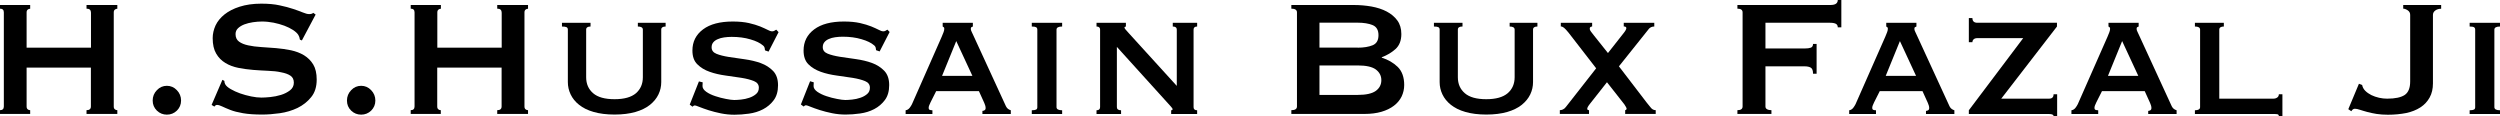
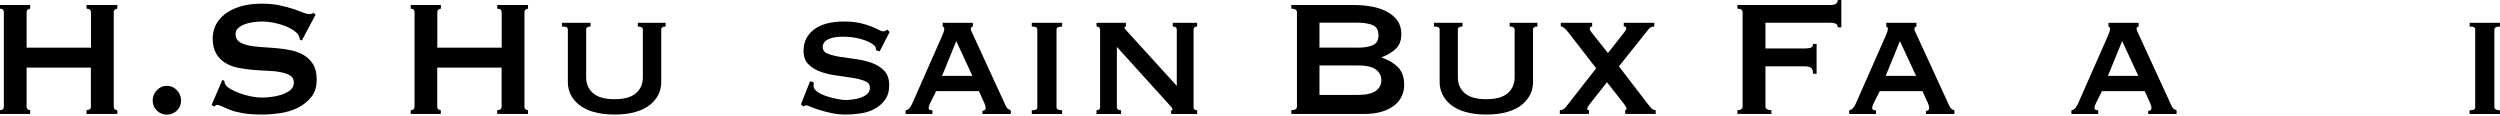
<svg xmlns="http://www.w3.org/2000/svg" version="1.1" id="Layer_1" x="0px" y="0px" viewBox="0 0 280 13" style="enable-background:new 0 0 280 13;" xml:space="preserve">
  <style type="text/css">
	.st0{fill:#000000;}
</style>
  <g>
    <path class="st0" d="M10.18,1.39c0-0.28-0.16-0.42-0.49-0.42V0.56h3.45v0.42c-0.1,0-0.2,0.03-0.28,0.1   c-0.08,0.07-0.12,0.17-0.12,0.31v10.54c0,0.14,0.04,0.24,0.12,0.31c0.08,0.07,0.18,0.1,0.28,0.1v0.42H9.69v-0.42   c0.33,0,0.49-0.14,0.49-0.42V7.57H2.98v4.36c0,0.14,0.04,0.24,0.12,0.31c0.08,0.07,0.17,0.1,0.28,0.1v0.42H0v-0.42   c0.28,0,0.43-0.14,0.43-0.42V1.39c0-0.28-0.14-0.42-0.43-0.42V0.56h3.38v0.42c-0.1,0-0.2,0.03-0.28,0.1   C3.02,1.15,2.98,1.25,2.98,1.39v3.95h7.21V1.39z" />
    <path class="st0" d="M17.1,11.26c0-0.45,0.16-0.84,0.47-1.16c0.31-0.33,0.69-0.49,1.12-0.49c0.43,0,0.81,0.16,1.12,0.49   c0.31,0.32,0.47,0.71,0.47,1.16c0,0.45-0.16,0.82-0.47,1.13c-0.31,0.3-0.69,0.45-1.12,0.45c-0.43,0-0.81-0.15-1.12-0.45   C17.26,12.08,17.1,11.71,17.1,11.26z" />
    <path class="st0" d="M24.91,8.94l0.22,0.12c0,0.14,0.03,0.26,0.09,0.37c0.1,0.19,0.31,0.37,0.62,0.55   c0.31,0.18,0.66,0.34,1.05,0.48c0.39,0.14,0.81,0.25,1.24,0.34c0.43,0.09,0.82,0.13,1.16,0.13c0.25,0,0.58-0.02,0.99-0.06   c0.4-0.04,0.8-0.12,1.19-0.24c0.39-0.12,0.72-0.29,1.01-0.51c0.28-0.22,0.43-0.5,0.43-0.86c0-0.36-0.13-0.62-0.39-0.79   c-0.26-0.17-0.6-0.29-1.03-0.37C31.06,8,30.57,7.95,30.03,7.93c-0.54-0.02-1.1-0.06-1.67-0.1c-0.57-0.05-1.12-0.12-1.67-0.23   c-0.54-0.11-1.03-0.29-1.45-0.55c-0.43-0.26-0.77-0.6-1.03-1.05c-0.26-0.44-0.39-1.02-0.39-1.73c0-0.48,0.11-0.95,0.32-1.42   c0.22-0.46,0.55-0.87,1-1.23c0.45-0.36,1.01-0.65,1.7-0.87c0.69-0.22,1.49-0.34,2.42-0.34c0.79,0,1.48,0.06,2.06,0.19   c0.58,0.12,1.09,0.26,1.51,0.4c0.42,0.14,0.78,0.27,1.07,0.39c0.29,0.12,0.53,0.19,0.73,0.19c0.21,0,0.36-0.05,0.45-0.14l0.27,0.19   l-1.54,2.9l-0.22-0.09c-0.03-0.22-0.09-0.39-0.18-0.53c-0.12-0.19-0.32-0.37-0.59-0.55c-0.28-0.18-0.6-0.34-0.97-0.48   c-0.37-0.14-0.78-0.25-1.21-0.34c-0.43-0.08-0.87-0.13-1.3-0.13c-0.33,0-0.67,0.03-1.02,0.08c-0.35,0.05-0.67,0.14-0.95,0.24   c-0.28,0.11-0.52,0.25-0.71,0.43c-0.19,0.18-0.28,0.4-0.28,0.66c0,0.37,0.13,0.65,0.39,0.84c0.26,0.19,0.6,0.33,1.03,0.42   c0.42,0.09,0.91,0.16,1.45,0.19c0.54,0.03,1.1,0.07,1.67,0.12c0.57,0.05,1.12,0.13,1.67,0.24c0.54,0.12,1.03,0.3,1.46,0.56   c0.42,0.26,0.77,0.6,1.03,1.03c0.26,0.43,0.39,1,0.39,1.69c0,0.8-0.2,1.46-0.62,1.97c-0.41,0.51-0.92,0.91-1.53,1.21   c-0.61,0.29-1.27,0.49-1.98,0.59c-0.71,0.1-1.37,0.15-1.98,0.15c-0.85,0-1.56-0.05-2.14-0.15s-1.05-0.22-1.43-0.37   c-0.38-0.15-0.68-0.28-0.91-0.39s-0.42-0.17-0.58-0.17c-0.1,0-0.2,0.06-0.29,0.19l-0.31-0.19L24.91,8.94z" />
-     <path class="st0" d="M38.86,11.26c0-0.45,0.16-0.84,0.47-1.16c0.31-0.33,0.69-0.49,1.12-0.49c0.43,0,0.81,0.16,1.12,0.49   c0.31,0.32,0.47,0.71,0.47,1.16c0,0.45-0.16,0.82-0.47,1.13c-0.31,0.3-0.69,0.45-1.12,0.45c-0.43,0-0.81-0.15-1.12-0.45   C39.01,12.08,38.86,11.71,38.86,11.26z" />
    <path class="st0" d="M56.18,1.39c0-0.28-0.16-0.42-0.49-0.42V0.56h3.45v0.42c-0.1,0-0.2,0.03-0.28,0.1   c-0.08,0.07-0.12,0.17-0.12,0.31v10.54c0,0.14,0.04,0.24,0.12,0.31c0.08,0.07,0.18,0.1,0.28,0.1v0.42h-3.45v-0.42   c0.33,0,0.49-0.14,0.49-0.42V7.57h-7.21v4.36c0,0.14,0.04,0.24,0.12,0.31c0.08,0.07,0.17,0.1,0.28,0.1v0.42H46v-0.42   c0.28,0,0.43-0.14,0.43-0.42V1.39c0-0.28-0.14-0.42-0.43-0.42V0.56h3.38v0.42c-0.1,0-0.2,0.03-0.28,0.1   c-0.08,0.07-0.12,0.17-0.12,0.31v3.95h7.21V1.39z" />
    <path class="st0" d="M66.14,2.97c-0.33,0-0.49,0.12-0.49,0.35v5.33c0,0.75,0.26,1.34,0.78,1.79c0.52,0.45,1.32,0.67,2.4,0.67   s1.87-0.22,2.4-0.67C71.74,9.99,72,9.4,72,8.65V3.32c0-0.23-0.19-0.35-0.56-0.35V2.55h3.11v0.42c-0.33,0-0.49,0.12-0.49,0.35v5.87   c0,0.48-0.1,0.94-0.31,1.38c-0.21,0.44-0.53,0.83-0.95,1.17c-0.43,0.34-0.97,0.61-1.63,0.8c-0.66,0.19-1.44,0.29-2.34,0.29   s-1.68-0.1-2.34-0.29c-0.66-0.19-1.21-0.46-1.63-0.8c-0.43-0.34-0.74-0.73-0.95-1.17c-0.21-0.44-0.31-0.9-0.31-1.38V3.32   c0-0.12-0.04-0.21-0.13-0.27C63.36,3,63.19,2.97,62.94,2.97V2.55h3.2V2.97z" />
-     <path class="st0" d="M78.7,9.22c0,0.06,0,0.13-0.01,0.2c-0.01,0.07-0.01,0.14-0.01,0.22c0,0.23,0.14,0.44,0.42,0.64   s0.62,0.36,1.02,0.49c0.4,0.13,0.79,0.24,1.19,0.31c0.4,0.08,0.71,0.12,0.93,0.12c0.21,0,0.47-0.02,0.77-0.05   c0.31-0.03,0.61-0.1,0.91-0.2c0.3-0.1,0.55-0.24,0.76-0.42c0.21-0.18,0.31-0.41,0.31-0.71c0-0.34-0.18-0.59-0.55-0.74   c-0.37-0.15-0.82-0.27-1.38-0.36c-0.55-0.08-1.15-0.17-1.79-0.26c-0.64-0.09-1.24-0.22-1.79-0.42c-0.55-0.19-1.01-0.47-1.38-0.84   c-0.37-0.36-0.55-0.88-0.55-1.54c0-0.99,0.4-1.78,1.19-2.37c0.79-0.59,1.9-0.88,3.33-0.88c0.7,0,1.3,0.06,1.8,0.17   c0.5,0.12,0.92,0.24,1.26,0.38s0.62,0.27,0.84,0.38c0.22,0.12,0.38,0.17,0.48,0.17c0.12,0,0.21-0.02,0.27-0.06   c0.06-0.04,0.13-0.08,0.22-0.13L87.2,3.6l-1.12,2.18l-0.4-0.14c-0.02-0.09-0.03-0.19-0.04-0.28c-0.02-0.09-0.08-0.19-0.2-0.28   c-0.3-0.26-0.76-0.49-1.39-0.67c-0.63-0.19-1.33-0.28-2.1-0.28c-0.3,0-0.58,0.02-0.85,0.06c-0.27,0.04-0.51,0.1-0.72,0.2   C80.17,4.48,80,4.6,79.88,4.75c-0.12,0.15-0.18,0.33-0.18,0.55c0,0.34,0.18,0.58,0.55,0.73c0.37,0.15,0.82,0.26,1.38,0.35   c0.55,0.09,1.15,0.17,1.79,0.26c0.64,0.09,1.24,0.23,1.79,0.43c0.55,0.2,1.01,0.5,1.38,0.88c0.37,0.39,0.55,0.92,0.55,1.6   c0,0.68-0.16,1.24-0.48,1.67c-0.32,0.43-0.72,0.77-1.2,1.02c-0.48,0.25-1,0.41-1.58,0.49c-0.57,0.08-1.12,0.12-1.62,0.12   c-0.51,0-1.01-0.05-1.51-0.15c-0.5-0.1-0.95-0.22-1.37-0.35c-0.41-0.13-0.76-0.26-1.04-0.37c-0.28-0.12-0.46-0.17-0.51-0.17   c-0.1,0-0.19,0.05-0.27,0.14l-0.31-0.23l1.03-2.6L78.7,9.22z" />
    <path class="st0" d="M91.14,9.22c0,0.06,0,0.13-0.01,0.2c-0.01,0.07-0.01,0.14-0.01,0.22c0,0.23,0.14,0.44,0.42,0.64   c0.28,0.19,0.62,0.36,1.02,0.49c0.4,0.13,0.79,0.24,1.19,0.31c0.4,0.08,0.71,0.12,0.93,0.12c0.21,0,0.47-0.02,0.77-0.05   c0.31-0.03,0.61-0.1,0.91-0.2c0.3-0.1,0.55-0.24,0.76-0.42c0.21-0.18,0.31-0.41,0.31-0.71c0-0.34-0.18-0.59-0.55-0.74   c-0.37-0.15-0.82-0.27-1.38-0.36c-0.55-0.08-1.15-0.17-1.79-0.26c-0.64-0.09-1.24-0.22-1.79-0.42s-1.01-0.47-1.38-0.84   C90.18,6.84,90,6.33,90,5.66c0-0.99,0.4-1.78,1.19-2.37c0.79-0.59,1.9-0.88,3.33-0.88c0.7,0,1.3,0.06,1.8,0.17   c0.5,0.12,0.92,0.24,1.26,0.38c0.34,0.14,0.62,0.27,0.84,0.38c0.22,0.12,0.38,0.17,0.48,0.17c0.12,0,0.21-0.02,0.27-0.06   c0.06-0.04,0.13-0.08,0.22-0.13l0.25,0.26l-1.12,2.18l-0.4-0.14c-0.02-0.09-0.03-0.19-0.04-0.28c-0.02-0.09-0.08-0.19-0.2-0.28   c-0.3-0.26-0.76-0.49-1.39-0.67c-0.63-0.19-1.33-0.28-2.1-0.28c-0.3,0-0.58,0.02-0.85,0.06c-0.27,0.04-0.51,0.1-0.72,0.2   c-0.21,0.09-0.37,0.21-0.49,0.36s-0.18,0.33-0.18,0.55c0,0.34,0.18,0.58,0.55,0.73c0.37,0.15,0.82,0.26,1.38,0.35   c0.55,0.09,1.15,0.17,1.79,0.26c0.64,0.09,1.24,0.23,1.79,0.43c0.55,0.2,1.01,0.5,1.38,0.88c0.37,0.39,0.55,0.92,0.55,1.6   c0,0.68-0.16,1.24-0.48,1.67c-0.32,0.43-0.72,0.77-1.2,1.02c-0.48,0.25-1,0.41-1.58,0.49c-0.57,0.08-1.12,0.12-1.62,0.12   c-0.51,0-1.01-0.05-1.51-0.15c-0.5-0.1-0.95-0.22-1.37-0.35s-0.76-0.26-1.04-0.37c-0.28-0.12-0.46-0.17-0.51-0.17   c-0.1,0-0.19,0.05-0.27,0.14l-0.31-0.23l1.03-2.6L91.14,9.22z" />
    <path class="st0" d="M101.44,12.35c0.18-0.03,0.32-0.12,0.44-0.27c0.11-0.15,0.2-0.28,0.26-0.41l3.33-7.55   c0.09-0.22,0.16-0.39,0.21-0.52c0.05-0.13,0.08-0.26,0.08-0.38c0-0.09-0.02-0.15-0.06-0.17c-0.04-0.02-0.08-0.05-0.12-0.08V2.55   h3.38v0.42c-0.04,0.03-0.09,0.05-0.15,0.07c-0.05,0.02-0.08,0.08-0.08,0.19c0,0.09,0.03,0.21,0.1,0.34   c0.07,0.13,0.14,0.28,0.21,0.45l3.63,7.89c0.07,0.14,0.16,0.24,0.25,0.3c0.09,0.06,0.19,0.11,0.29,0.14v0.42h-3.18v-0.35   c0.07,0,0.15-0.02,0.24-0.07c0.08-0.05,0.12-0.13,0.12-0.26c0-0.09-0.02-0.18-0.04-0.26c-0.03-0.08-0.07-0.18-0.11-0.3l-0.6-1.32   h-4.79l-0.63,1.25c-0.06,0.12-0.11,0.24-0.15,0.34c-0.04,0.1-0.06,0.19-0.06,0.27c0,0.12,0.04,0.2,0.11,0.23   c0.07,0.03,0.18,0.05,0.31,0.05v0.42h-3V12.35z M108.91,8.5l-1.81-3.9l-1.59,3.9H108.91z" />
    <path class="st0" d="M115.56,12.35c0.24,0,0.4-0.03,0.49-0.08c0.09-0.05,0.13-0.14,0.13-0.27V3.32c0-0.12-0.04-0.21-0.13-0.27   c-0.09-0.05-0.25-0.08-0.49-0.08V2.55h3.4v0.42c-0.42,0-0.63,0.12-0.63,0.35V12c0,0.23,0.21,0.35,0.63,0.35v0.42h-3.4V12.35z" />
    <path class="st0" d="M122.81,12.35c0.27,0,0.4-0.12,0.4-0.35V3.32c0-0.23-0.13-0.35-0.4-0.35V2.55h3.29v0.42   c-0.1,0.02-0.16,0.05-0.16,0.12c0,0.08,0.16,0.29,0.49,0.63l5.37,5.9V3.32c0-0.23-0.15-0.35-0.45-0.35V2.55h2.73v0.42   c-0.27,0-0.4,0.12-0.4,0.35V12c0,0.23,0.13,0.35,0.4,0.35v0.42h-2.91v-0.42c0.1,0,0.16-0.04,0.16-0.12c0-0.06-0.07-0.17-0.21-0.32   c-0.14-0.15-0.3-0.33-0.48-0.53l-5.55-6.13V12c0,0.23,0.16,0.35,0.47,0.35v0.42h-2.75V12.35z" />
    <path class="st0" d="M151.62,0.56c0.69,0,1.35,0.06,1.99,0.17c0.64,0.12,1.21,0.3,1.7,0.56c0.49,0.26,0.89,0.59,1.19,1   s0.45,0.92,0.45,1.52c0,0.73-0.22,1.29-0.65,1.68c-0.43,0.39-0.95,0.7-1.54,0.92v0.05c0.7,0.22,1.29,0.56,1.78,1.03   c0.48,0.47,0.73,1.15,0.73,2.03c0,0.46-0.1,0.89-0.29,1.29c-0.19,0.39-0.48,0.74-0.86,1.03c-0.38,0.29-0.85,0.52-1.4,0.68   c-0.55,0.16-1.18,0.24-1.88,0.24h-8.21v-0.42c0.42,0,0.63-0.14,0.63-0.42V1.39c0-0.28-0.21-0.42-0.63-0.42V0.56H151.62z    M152.06,5.34c0.67,0,1.23-0.09,1.67-0.27c0.44-0.18,0.66-0.55,0.66-1.13c0-0.57-0.22-0.95-0.66-1.13s-1-0.27-1.67-0.27h-4.28v2.79   H152.06z M152.06,10.63c0.94,0,1.61-0.15,2.03-0.45c0.41-0.3,0.62-0.7,0.62-1.2c0-0.5-0.21-0.89-0.62-1.2   c-0.41-0.3-1.09-0.45-2.03-0.45h-4.28v3.3H152.06z" />
    <path class="st0" d="M163.77,2.97c-0.33,0-0.49,0.12-0.49,0.35v5.33c0,0.75,0.26,1.34,0.78,1.79c0.52,0.45,1.32,0.67,2.4,0.67   s1.87-0.22,2.4-0.67c0.52-0.45,0.78-1.05,0.78-1.79V3.32c0-0.23-0.19-0.35-0.56-0.35V2.55h3.11v0.42c-0.33,0-0.49,0.12-0.49,0.35   v5.87c0,0.48-0.1,0.94-0.31,1.38c-0.21,0.44-0.53,0.83-0.95,1.17c-0.43,0.34-0.97,0.61-1.63,0.8c-0.66,0.19-1.44,0.29-2.34,0.29   c-0.9,0-1.68-0.1-2.34-0.29c-0.66-0.19-1.21-0.46-1.63-0.8c-0.43-0.34-0.74-0.73-0.95-1.17c-0.21-0.44-0.31-0.9-0.31-1.38V3.32   c0-0.12-0.04-0.21-0.13-0.27c-0.09-0.05-0.26-0.08-0.51-0.08V2.55h3.2V2.97z" />
    <path class="st0" d="M178.32,2.97c-0.18,0-0.27,0.09-0.27,0.26c0,0.08,0.04,0.18,0.13,0.3c0.09,0.12,0.2,0.27,0.34,0.44l1.57,1.97   l1.7-2.16c0.24-0.29,0.36-0.5,0.36-0.63c0-0.12-0.1-0.19-0.29-0.19V2.55h3.42v0.42c-0.24,0-0.43,0.08-0.58,0.23l-3.38,4.23   l3.11,4.06c0.12,0.14,0.26,0.32,0.43,0.53c0.16,0.22,0.36,0.32,0.58,0.32v0.42h-3.42v-0.42c0.1-0.02,0.16-0.08,0.16-0.19   c0-0.05-0.08-0.2-0.25-0.46l-1.95-2.48l-1.9,2.41c-0.21,0.26-0.31,0.45-0.31,0.56c0,0.11,0.07,0.16,0.2,0.16v0.42h-3.27v-0.42   c0.09,0,0.2-0.02,0.32-0.07c0.13-0.05,0.24-0.14,0.35-0.28l3.4-4.34l-3.09-3.99c-0.21-0.26-0.38-0.44-0.51-0.55   c-0.13-0.1-0.25-0.15-0.36-0.15V2.55h3.51V2.97z" />
    <path class="st0" d="M205.83,3.06c0-0.17-0.06-0.3-0.19-0.38c-0.13-0.08-0.35-0.13-0.66-0.13h-7.25v2.88h4.39   c0.3,0,0.53-0.03,0.69-0.09c0.16-0.06,0.25-0.2,0.25-0.42h0.4v3.34h-0.4c0-0.36-0.08-0.58-0.25-0.68c-0.16-0.1-0.4-0.15-0.69-0.15   h-4.39v4.5c0,0.14,0.06,0.24,0.19,0.31c0.13,0.07,0.29,0.1,0.48,0.1v0.42h-3.81v-0.42c0.39,0,0.58-0.14,0.58-0.42V1.39   c0-0.28-0.19-0.42-0.58-0.42V0.56h10.39c0.31,0,0.53-0.05,0.66-0.15c0.13-0.1,0.19-0.24,0.19-0.41h0.4v3.06H205.83z" />
    <path class="st0" d="M207.12,12.35c0.18-0.03,0.32-0.12,0.44-0.27c0.11-0.15,0.2-0.28,0.26-0.41l3.33-7.55   c0.09-0.22,0.16-0.39,0.21-0.52c0.05-0.13,0.08-0.26,0.08-0.38c0-0.09-0.02-0.15-0.06-0.17c-0.04-0.02-0.08-0.05-0.12-0.08V2.55   h3.38v0.42c-0.04,0.03-0.09,0.05-0.15,0.07c-0.05,0.02-0.08,0.08-0.08,0.19c0,0.09,0.03,0.21,0.1,0.34   c0.07,0.13,0.14,0.28,0.21,0.45l3.63,7.89c0.07,0.14,0.16,0.24,0.25,0.3c0.09,0.06,0.19,0.11,0.29,0.14v0.42h-3.18v-0.35   c0.07,0,0.15-0.02,0.24-0.07c0.08-0.05,0.12-0.13,0.12-0.26c0-0.09-0.02-0.18-0.04-0.26c-0.03-0.08-0.07-0.18-0.11-0.3l-0.6-1.32   h-4.79l-0.63,1.25c-0.06,0.12-0.11,0.24-0.15,0.34c-0.04,0.1-0.06,0.19-0.06,0.27c0,0.12,0.04,0.2,0.11,0.23   c0.07,0.03,0.18,0.05,0.31,0.05v0.42h-3V12.35z M214.6,8.5l-1.81-3.9l-1.59,3.9H214.6z" />
-     <path class="st0" d="M226.6,4.27h-5.13c-0.19,0-0.34,0.05-0.43,0.14c-0.09,0.09-0.13,0.2-0.13,0.32h-0.4V2.02h0.4   c0,0.36,0.19,0.53,0.56,0.53h8.91v0.42l-6.24,8.08h5.35c0.34,0,0.51-0.16,0.51-0.49h0.4V13H230c0-0.15-0.17-0.23-0.51-0.23h-8.98   v-0.42L226.6,4.27z" />
    <path class="st0" d="M232.01,12.35c0.18-0.03,0.32-0.12,0.44-0.27c0.11-0.15,0.2-0.28,0.26-0.41l3.33-7.55   c0.09-0.22,0.16-0.39,0.21-0.52c0.05-0.13,0.08-0.26,0.08-0.38c0-0.09-0.02-0.15-0.06-0.17c-0.04-0.02-0.08-0.05-0.12-0.08V2.55   h3.38v0.42c-0.04,0.03-0.09,0.05-0.15,0.07c-0.05,0.02-0.08,0.08-0.08,0.19c0,0.09,0.03,0.21,0.1,0.34   c0.07,0.13,0.14,0.28,0.21,0.45l3.63,7.89c0.07,0.14,0.16,0.24,0.25,0.3c0.09,0.06,0.19,0.11,0.29,0.14v0.42h-3.18v-0.35   c0.07,0,0.15-0.02,0.24-0.07c0.08-0.05,0.12-0.13,0.12-0.26c0-0.09-0.02-0.18-0.04-0.26c-0.03-0.08-0.07-0.18-0.11-0.3l-0.6-1.32   h-4.79l-0.63,1.25c-0.06,0.12-0.11,0.24-0.15,0.34c-0.04,0.1-0.06,0.19-0.06,0.27c0,0.12,0.04,0.2,0.11,0.23   c0.07,0.03,0.18,0.05,0.31,0.05v0.42h-3V12.35z M239.49,8.5l-1.81-3.9l-1.59,3.9H239.49z" />
-     <path class="st0" d="M249.07,2.55v0.42c-0.34,0-0.51,0.12-0.51,0.35v7.73h6.04c0.18,0,0.33-0.04,0.45-0.13   c0.12-0.08,0.18-0.21,0.18-0.36h0.4V13h-0.4c0-0.12-0.06-0.19-0.18-0.21c-0.12-0.02-0.27-0.02-0.45-0.02h-8.77v-0.42   c0.39,0,0.58-0.12,0.58-0.35V3.32c0-0.23-0.19-0.35-0.58-0.35V2.55H249.07z" />
-     <path class="st0" d="M264.2,9.38l0.36,0.14c0.05,0.25,0.16,0.46,0.35,0.65c0.19,0.19,0.41,0.34,0.68,0.48   c0.27,0.13,0.56,0.23,0.87,0.3c0.31,0.07,0.61,0.1,0.9,0.1c0.9,0,1.55-0.14,1.96-0.41c0.41-0.27,0.62-0.78,0.62-1.52V1.67   c0-0.22-0.09-0.39-0.27-0.51c-0.18-0.12-0.35-0.19-0.51-0.19V0.56h4.25v0.42c-0.25,0-0.47,0.06-0.65,0.19s-0.27,0.29-0.27,0.51   v7.66c0,0.6-0.12,1.13-0.37,1.58c-0.25,0.45-0.59,0.82-1.04,1.11c-0.45,0.29-0.98,0.5-1.59,0.63c-0.61,0.12-1.29,0.19-2.04,0.19   c-0.46,0-0.89-0.03-1.28-0.09c-0.39-0.06-0.73-0.14-1.04-0.22c-0.31-0.08-0.57-0.17-0.81-0.24c-0.23-0.08-0.42-0.12-0.57-0.12   c-0.16,0-0.3,0.09-0.4,0.28l-0.34-0.23L264.2,9.38z" />
    <path class="st0" d="M276.6,12.35c0.24,0,0.4-0.03,0.49-0.08c0.09-0.05,0.13-0.14,0.13-0.27V3.32c0-0.12-0.04-0.21-0.13-0.27   C277,3,276.84,2.97,276.6,2.97V2.55h3.4v0.42c-0.42,0-0.63,0.12-0.63,0.35V12c0,0.23,0.21,0.35,0.63,0.35v0.42h-3.4V12.35z" />
  </g>
</svg>